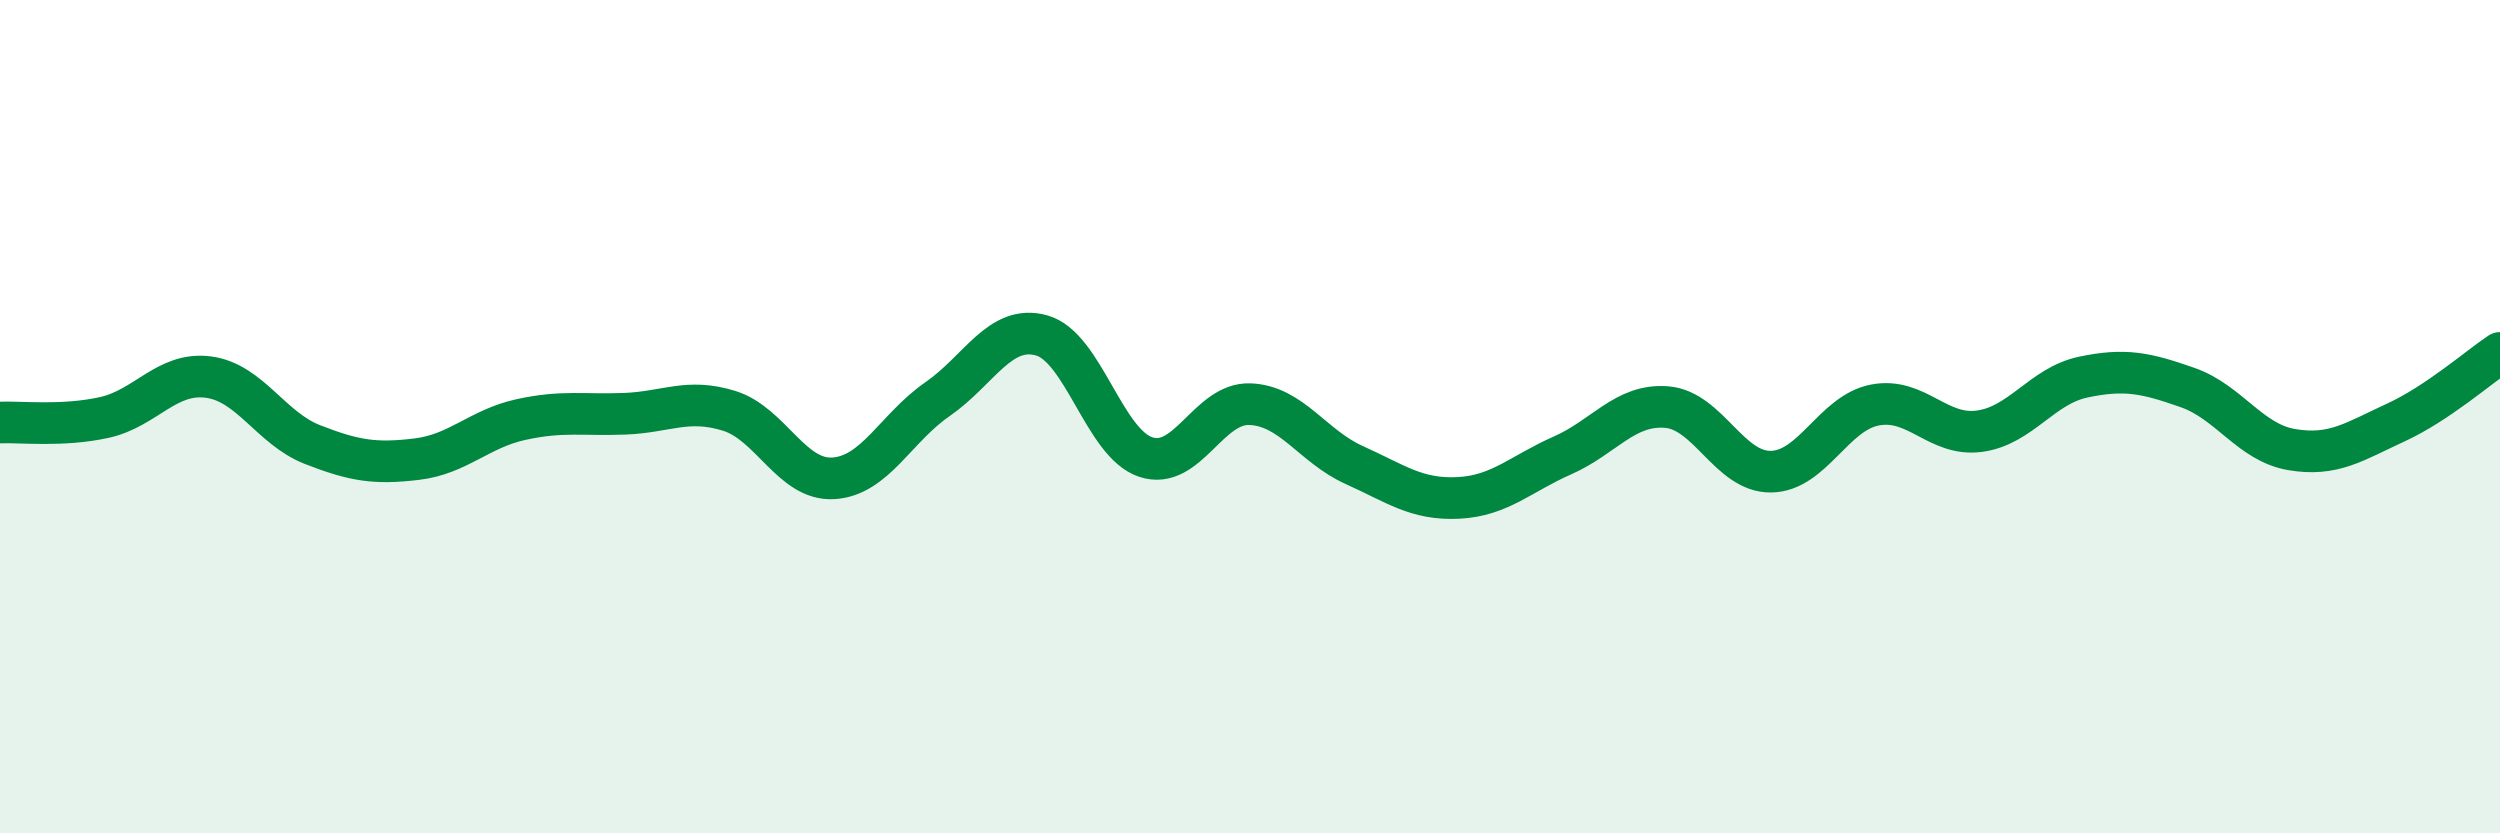
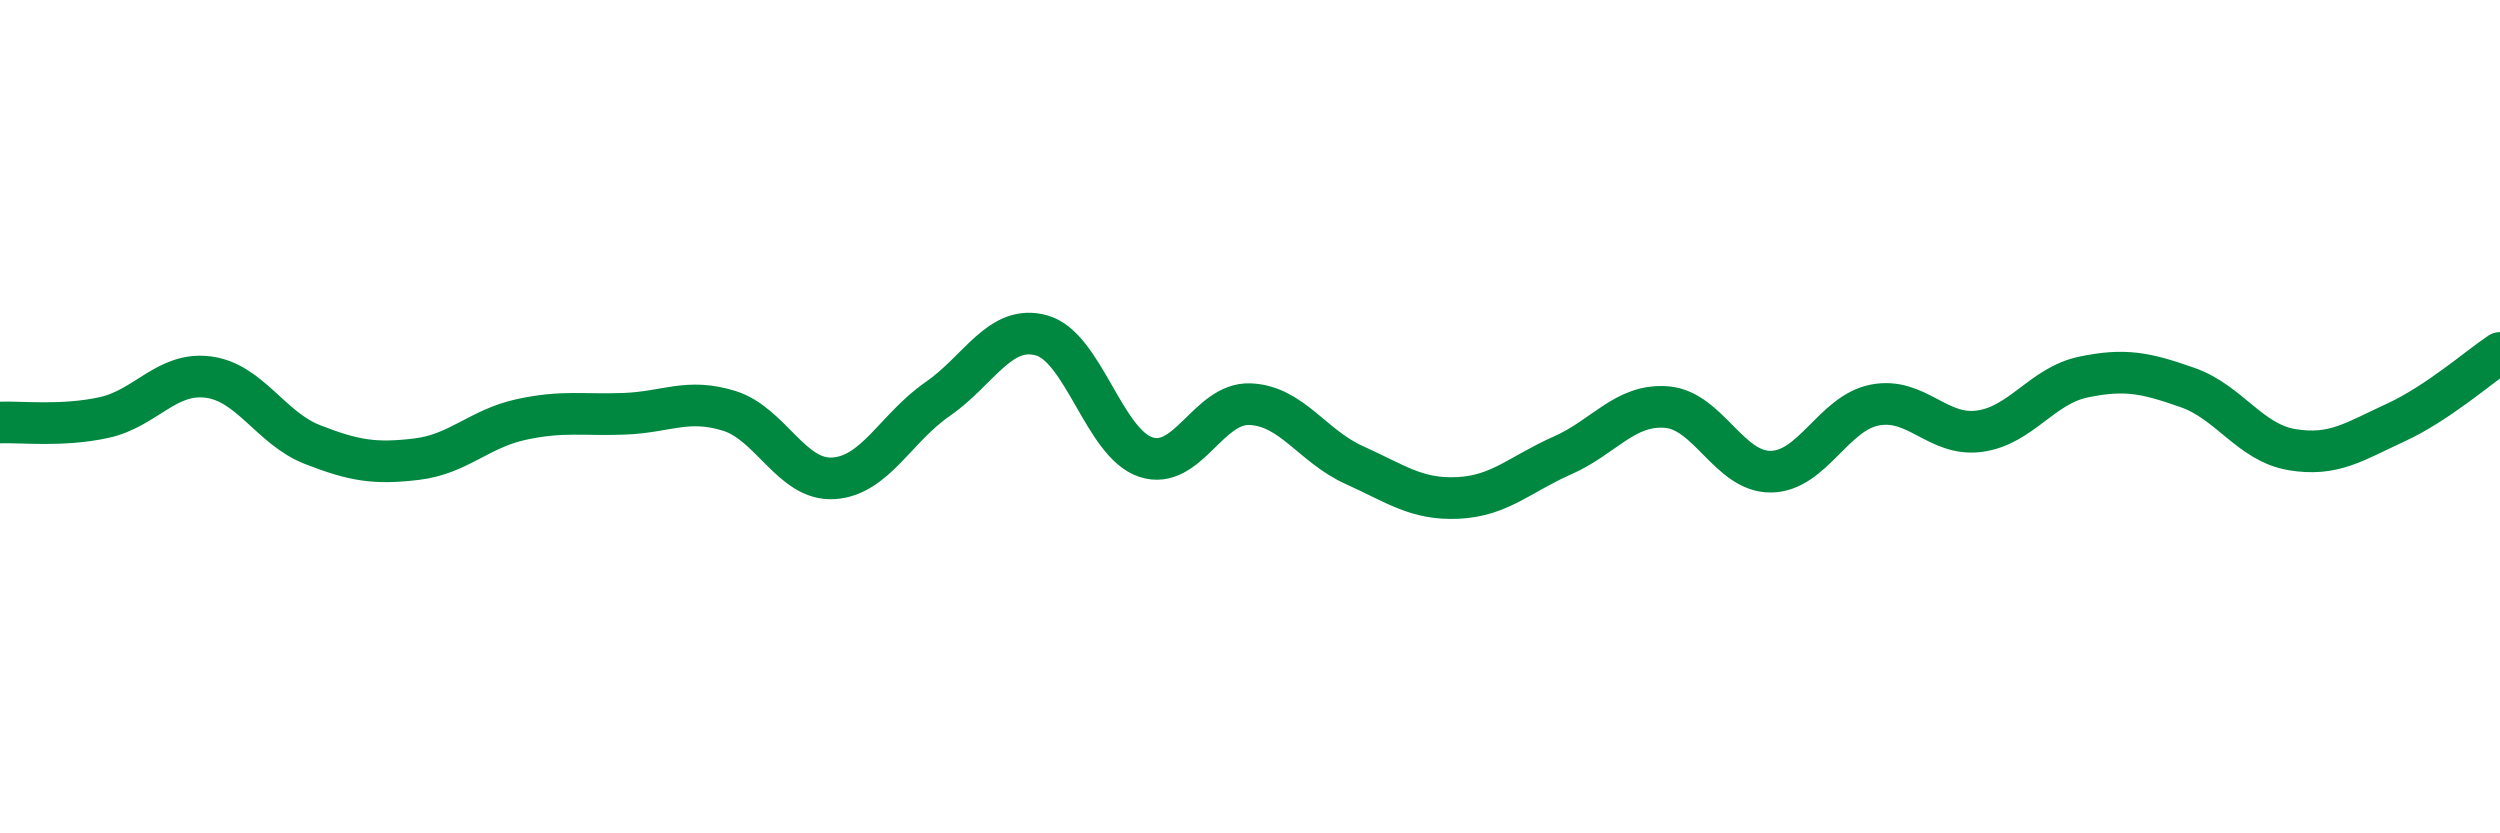
<svg xmlns="http://www.w3.org/2000/svg" width="60" height="20" viewBox="0 0 60 20">
-   <path d="M 0,10.14 C 0.5,10.12 1.5,10.24 2.5,10.02 C 3.5,9.8 4,8.92 5,9.05 C 6,9.18 6.5,10.28 7.5,10.67 C 8.5,11.06 9,11.14 10,11.02 C 11,10.9 11.5,10.29 12.5,10.07 C 13.5,9.85 14,9.97 15,9.93 C 16,9.89 16.5,9.55 17.5,9.86 C 18.5,10.17 19,11.54 20,11.48 C 21,11.42 21.5,10.27 22.5,9.58 C 23.5,8.89 24,7.77 25,8.05 C 26,8.33 26.5,10.64 27.5,10.97 C 28.5,11.3 29,9.66 30,9.7 C 31,9.74 31.5,10.71 32.5,11.16 C 33.5,11.61 34,12 35,11.95 C 36,11.9 36.5,11.37 37.5,10.93 C 38.5,10.49 39,9.69 40,9.77 C 41,9.85 41.5,11.33 42.5,11.32 C 43.5,11.31 44,9.91 45,9.72 C 46,9.53 46.5,10.48 47.5,10.35 C 48.5,10.22 49,9.26 50,9.05 C 51,8.84 51.5,8.95 52.5,9.3 C 53.5,9.65 54,10.62 55,10.79 C 56,10.96 56.5,10.6 57.5,10.14 C 58.5,9.68 59.5,8.8 60,8.47L60 20L0 20Z" fill="#008740" opacity="0.1" stroke-linecap="round" stroke-linejoin="round" />
  <path d="M 0,10.14 C 0.5,10.12 1.5,10.24 2.5,10.02 C 3.5,9.8 4,8.92 5,9.05 C 6,9.18 6.5,10.28 7.5,10.67 C 8.5,11.06 9,11.14 10,11.02 C 11,10.9 11.5,10.29 12.5,10.07 C 13.5,9.85 14,9.97 15,9.93 C 16,9.89 16.5,9.55 17.5,9.86 C 18.5,10.17 19,11.54 20,11.48 C 21,11.42 21.5,10.27 22.5,9.58 C 23.5,8.89 24,7.77 25,8.05 C 26,8.33 26.5,10.64 27.5,10.97 C 28.5,11.3 29,9.66 30,9.7 C 31,9.74 31.5,10.71 32.5,11.16 C 33.5,11.61 34,12 35,11.95 C 36,11.9 36.5,11.37 37.5,10.93 C 38.5,10.49 39,9.69 40,9.77 C 41,9.85 41.5,11.33 42.5,11.32 C 43.5,11.31 44,9.91 45,9.72 C 46,9.53 46.5,10.48 47.5,10.35 C 48.5,10.22 49,9.26 50,9.05 C 51,8.84 51.5,8.95 52.5,9.3 C 53.5,9.65 54,10.62 55,10.79 C 56,10.96 56.5,10.6 57.5,10.14 C 58.5,9.68 59.5,8.8 60,8.47" stroke="#008740" stroke-width="1" fill="none" stroke-linecap="round" stroke-linejoin="round" />
</svg>